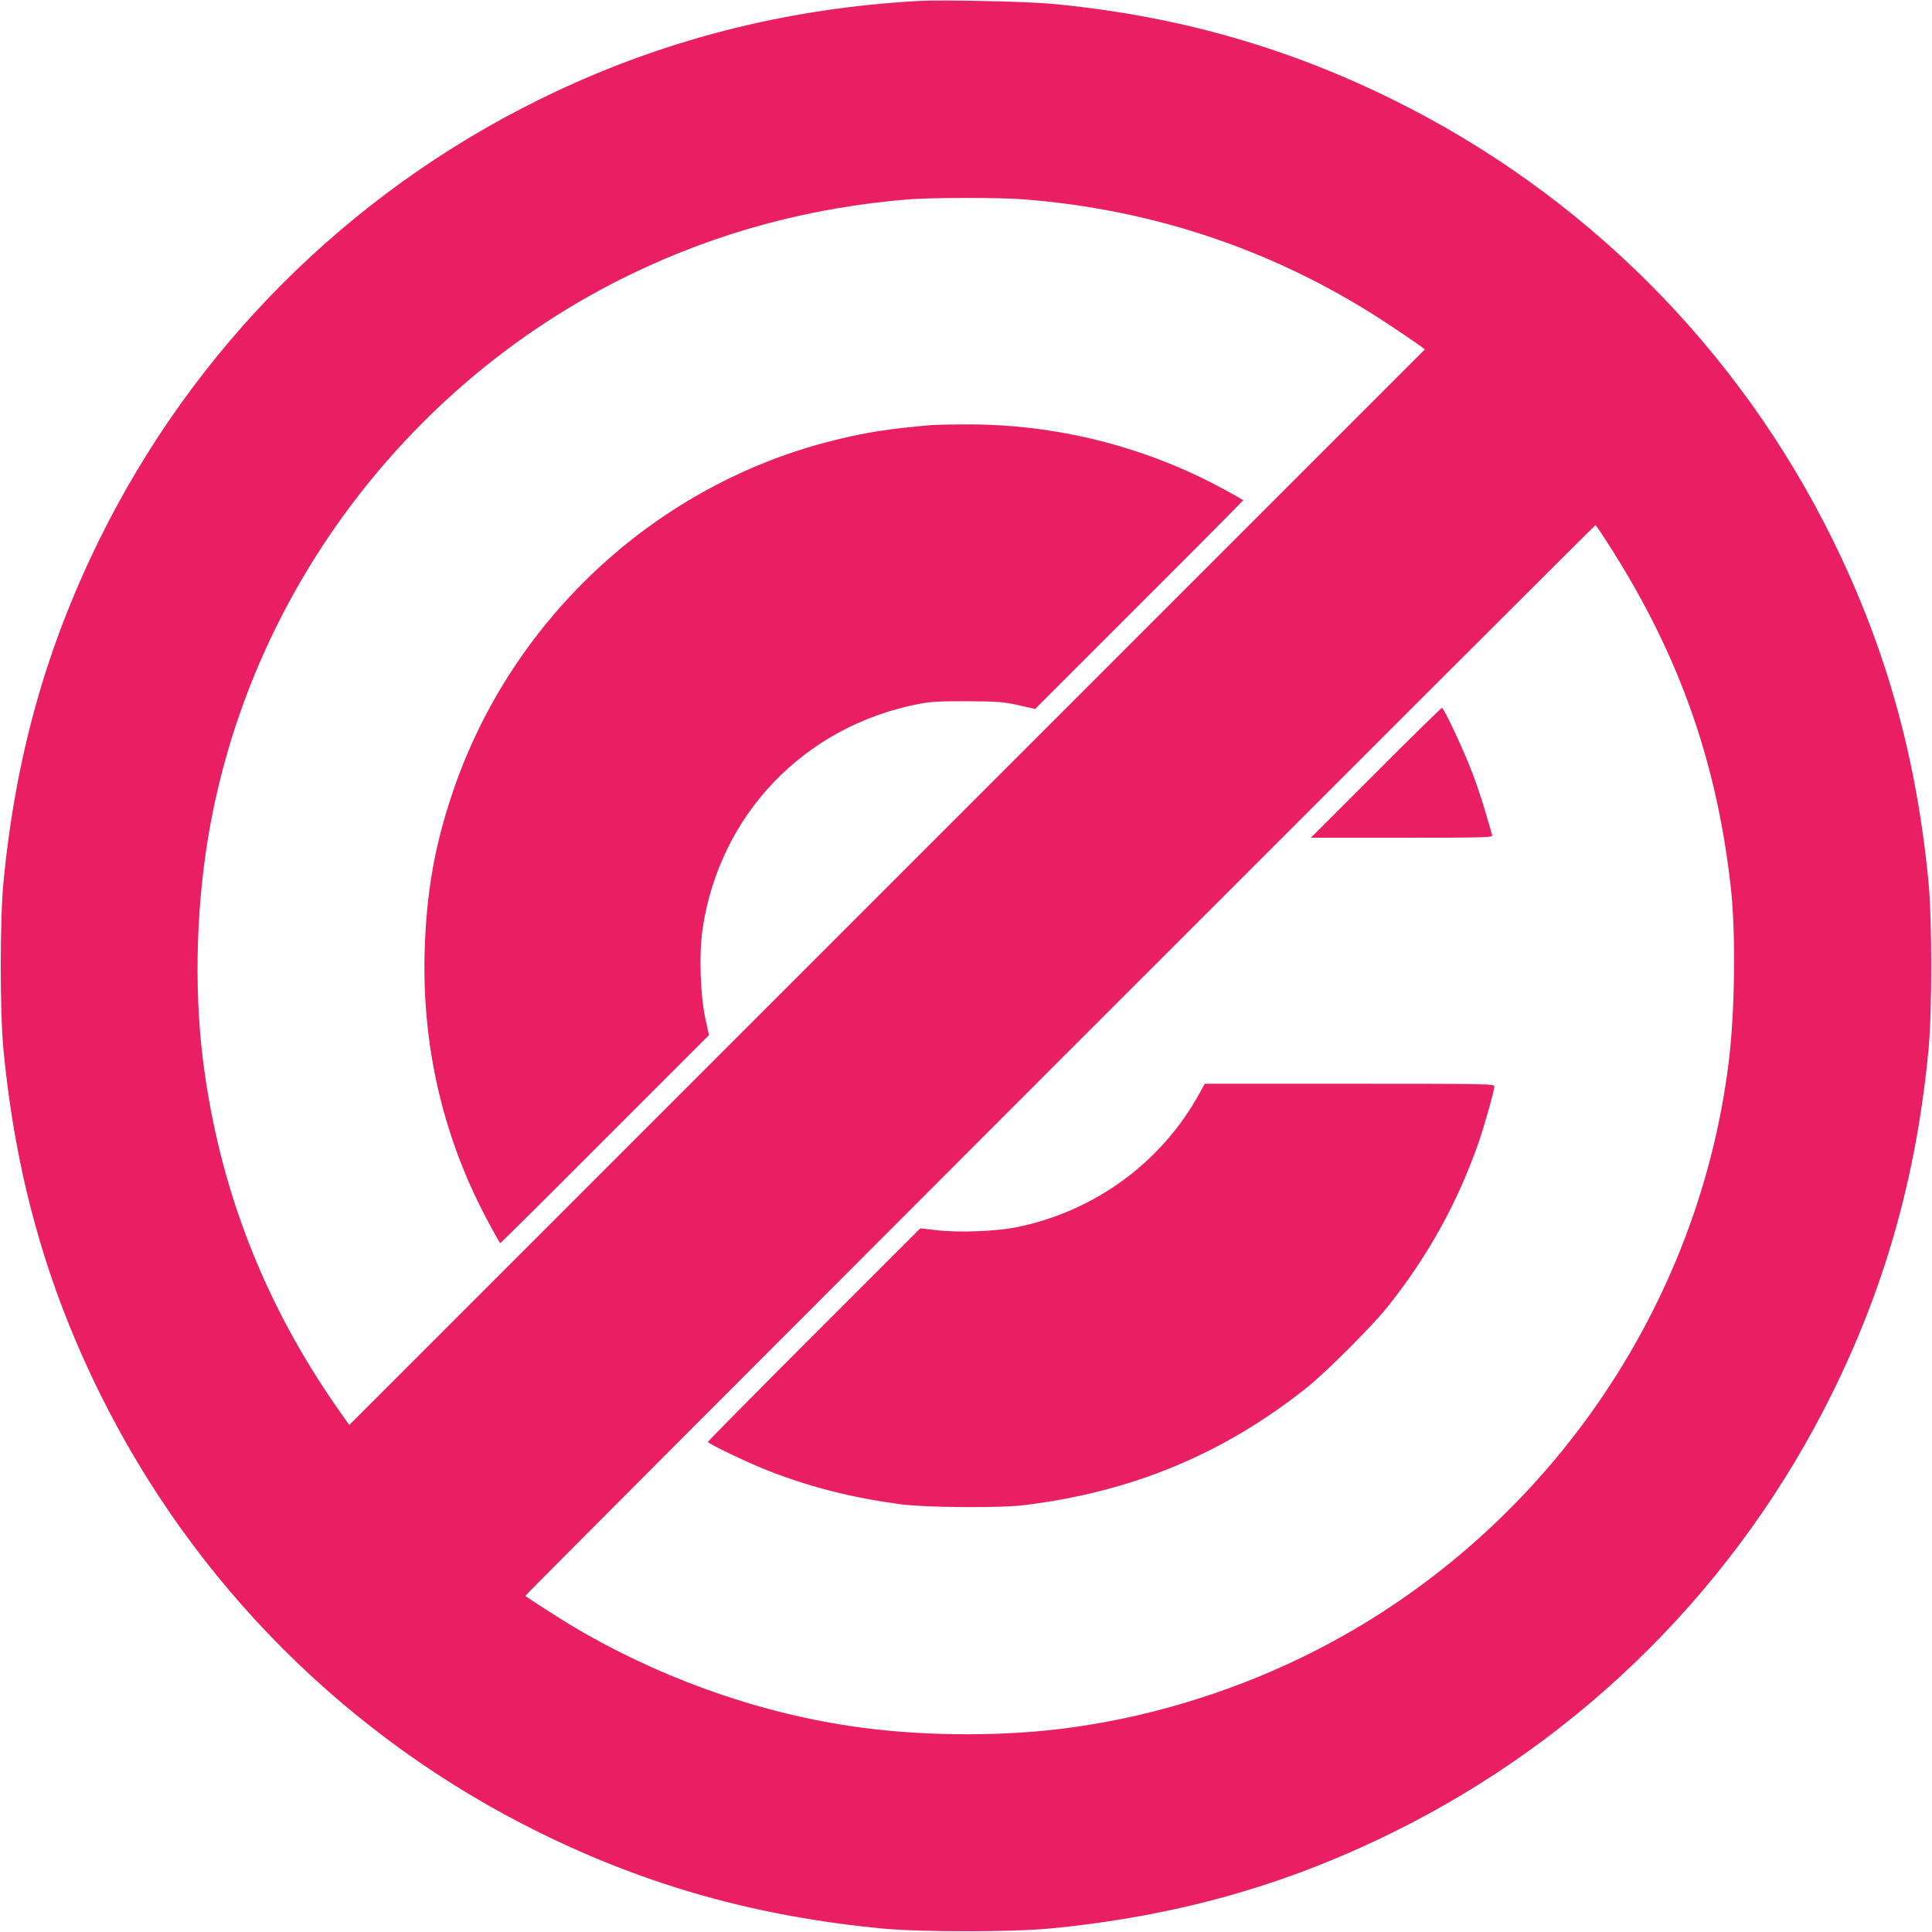
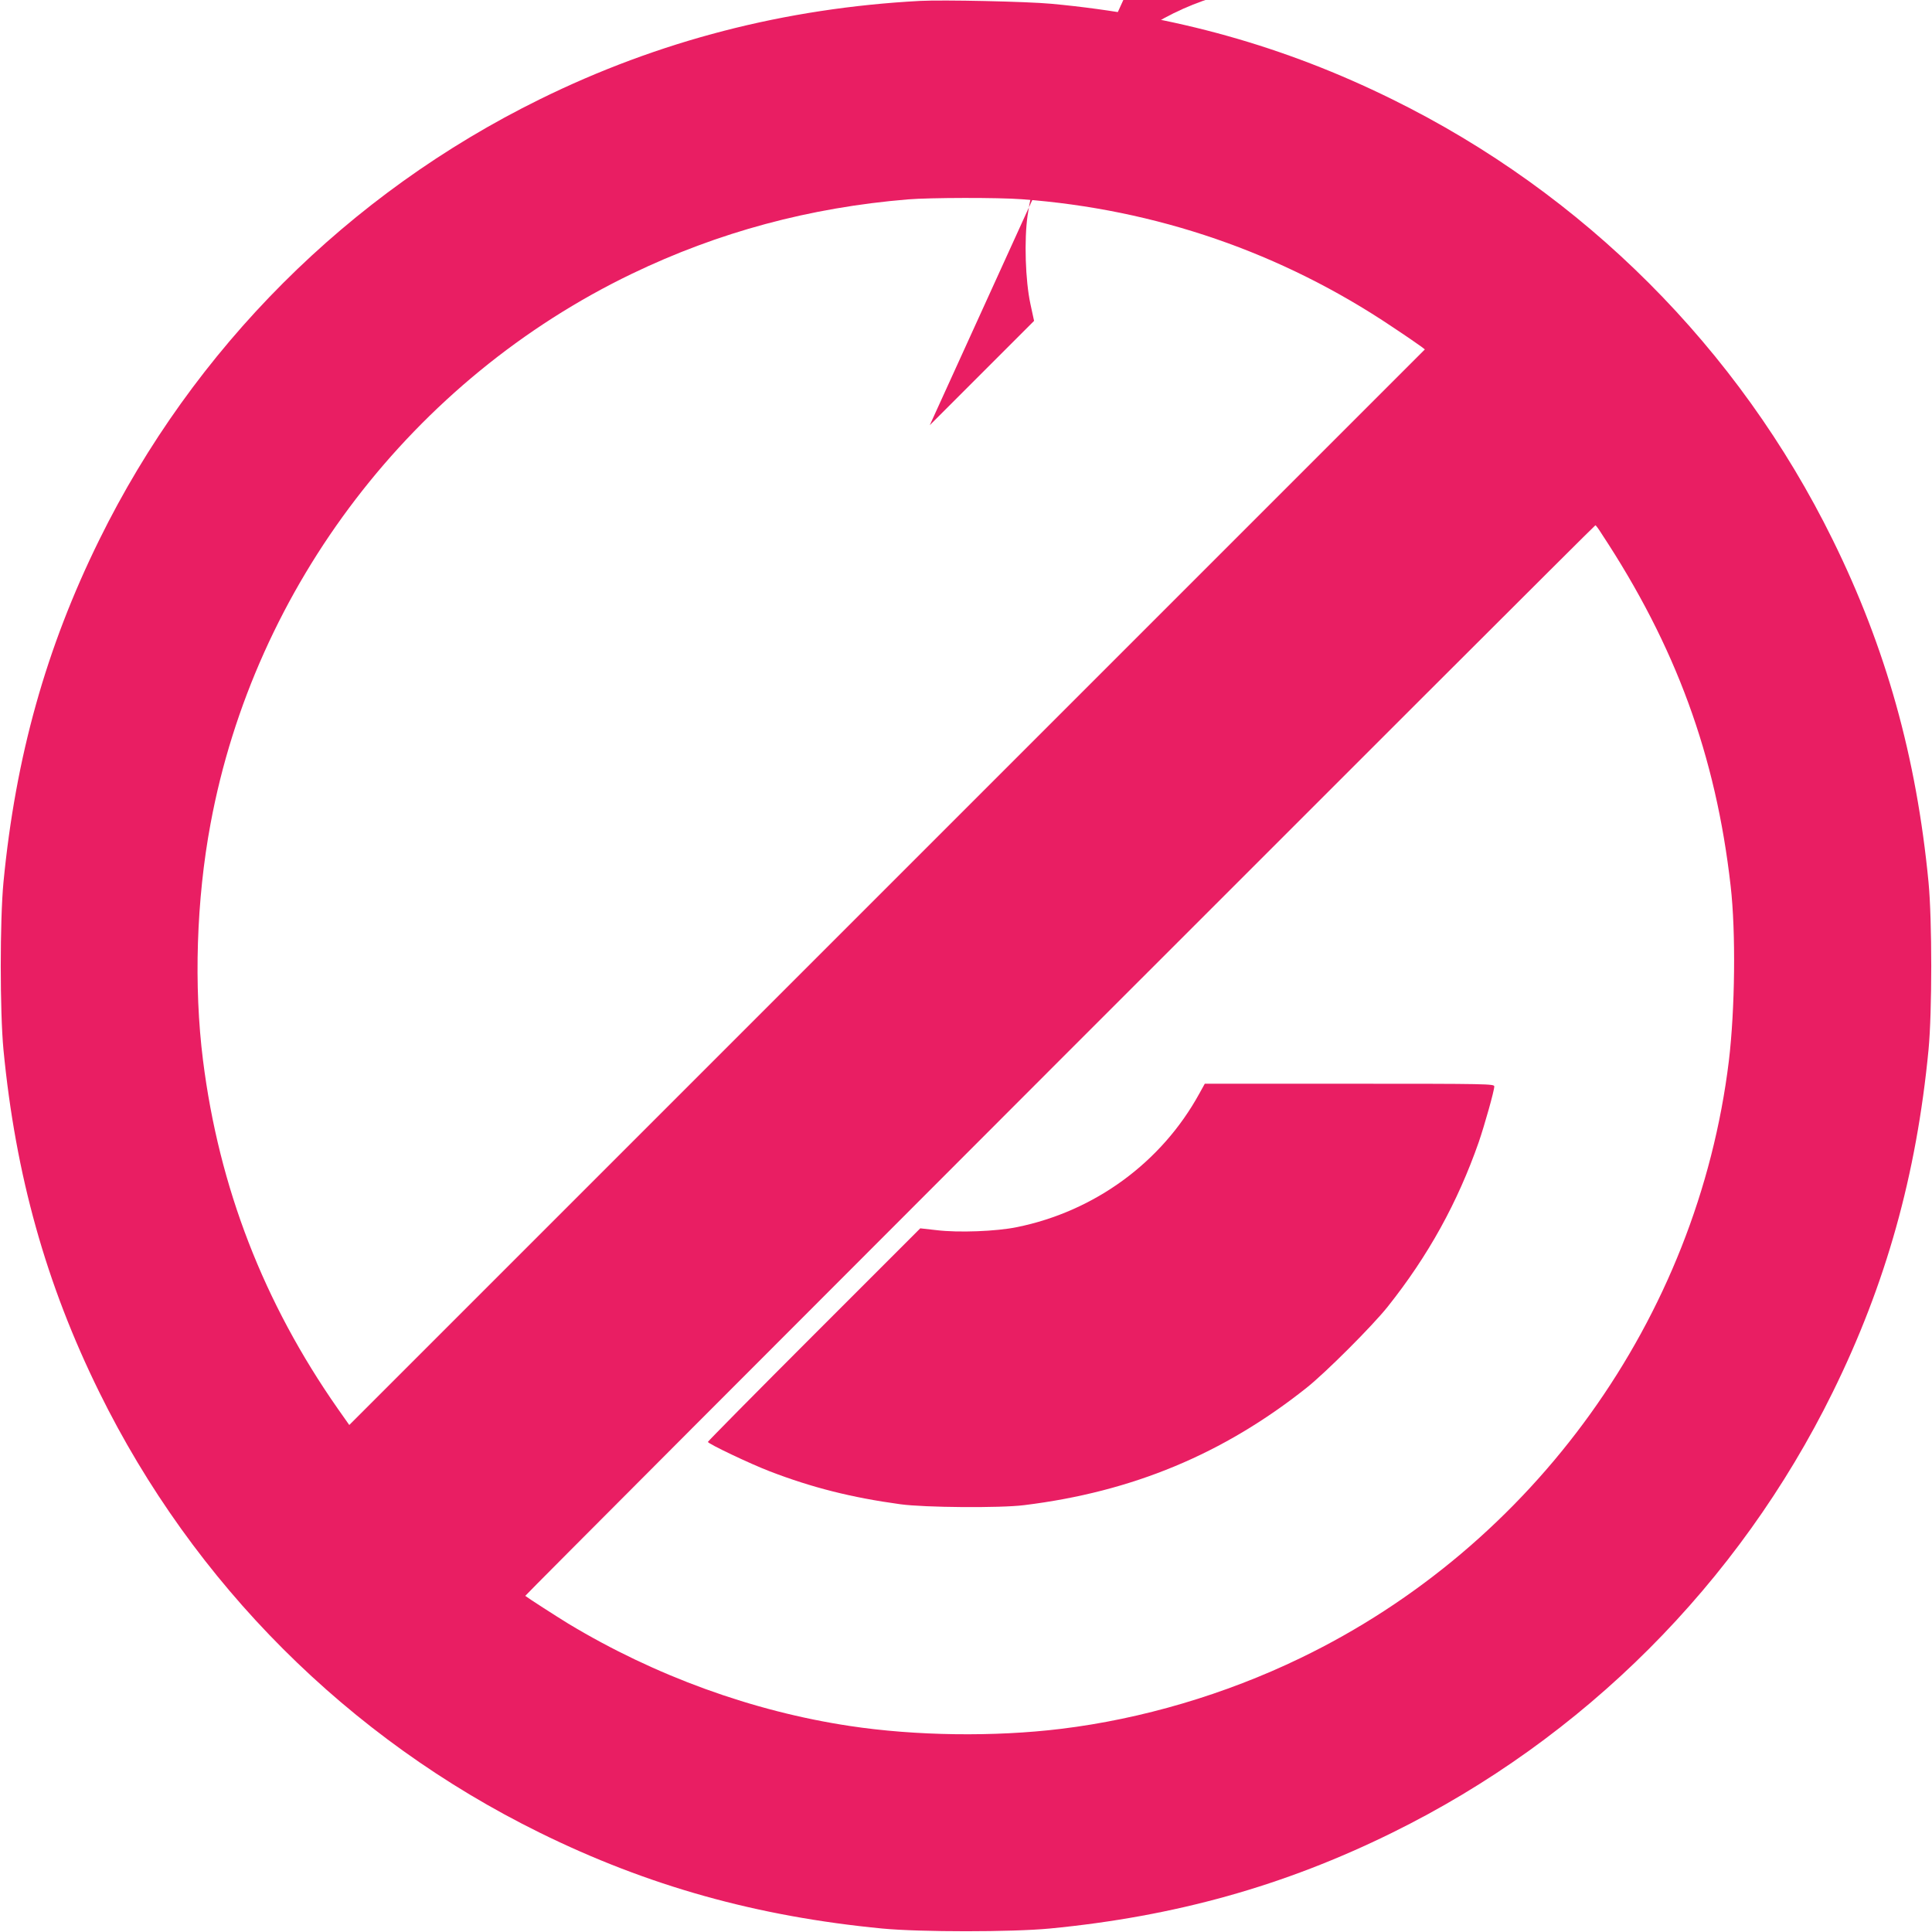
<svg xmlns="http://www.w3.org/2000/svg" version="1.0" width="1280pt" height="1280pt" viewBox="0 0 1280 1280" preserveAspectRatio="xMidYMid meet">
  <g transform="translate(0,1280) scale(0.1,-0.1)" fill="#e91e63" stroke="none">
    <path d="M6095 12794 c-894 -48 -1732 -264 -2519 -652 -1268 -624 -2294 -1650 -2918 -2918 -353 -716 -555 -1439 -635 -2269 -24 -252 -24 -858 0 -1110 80 -830 282 -1553 635 -2269 624 -1268 1650 -2294 2918 -2918 716 -353 1439 -555 2269 -635 252 -24 858 -24 1110 0 830 80 1553 282 2269 635 1268 624 2294 1650 2918 2918 353 716 555 1439 635 2269 24 252 24 858 0 1110 -80 830 -282 1553 -635 2269 -624 1268 -1650 2294 -2918 2918 -713 352 -1450 558 -2259 633 -162 15 -716 27 -870 19z m675 -1314 c888 -66 1721 -353 2455 -846 94 -62 180 -122 192 -131 l23 -18 -3563 -3563 -3563 -3563 -76 108 c-491 702 -787 1466 -893 2308 -62 492 -44 1065 50 1568 292 1574 1342 2945 2791 3643 573 276 1178 439 1829 493 146 12 598 13 755 1z m3839 -2213 c494 -748 759 -1473 857 -2337 35 -305 29 -819 -12 -1160 -208 -1702 -1290 -3209 -2840 -3956 -497 -240 -1049 -403 -1584 -468 -442 -54 -964 -47 -1400 19 -644 97 -1291 332 -1865 678 -83 51 -268 170 -285 184 -4 4 7081 7093 7090 7093 3 0 21 -24 39 -53z" />
-     <path d="M6160 9983 c-286 -26 -417 -47 -626 -98 -1172 -287 -2136 -1171 -2530 -2320 -124 -361 -181 -684 -191 -1085 -14 -594 111 -1159 374 -1684 34 -69 113 -212 127 -233 1 -1 313 308 692 688 l691 691 -24 111 c-34 157 -42 426 -19 587 111 763 675 1351 1437 1497 75 14 141 18 319 17 200 -1 238 -4 337 -26 l111 -25 691 691 c380 379 689 691 688 692 -21 14 -164 93 -233 127 -500 251 -1059 380 -1618 375 -105 0 -207 -3 -226 -5z" />
-     <path d="M9115 7680 l-430 -430 603 0 c570 0 603 1 598 18 -3 9 -21 72 -41 140 -19 68 -58 185 -86 260 -55 147 -192 442 -206 442 -4 0 -202 -193 -438 -430z" />
+     <path d="M6160 9983 l691 691 -24 111 c-34 157 -42 426 -19 587 111 763 675 1351 1437 1497 75 14 141 18 319 17 200 -1 238 -4 337 -26 l111 -25 691 691 c380 379 689 691 688 692 -21 14 -164 93 -233 127 -500 251 -1059 380 -1618 375 -105 0 -207 -3 -226 -5z" />
    <path d="M7946 5555 c-250 -456 -693 -780 -1208 -885 -135 -28 -389 -38 -534 -20 l-107 12 -703 -703 c-387 -387 -704 -708 -704 -712 0 -12 282 -146 410 -195 281 -108 543 -174 865 -218 159 -22 662 -26 820 -6 717 88 1320 339 1872 778 126 100 437 411 537 537 269 338 463 690 603 1090 39 114 103 341 103 369 0 17 -36 18 -959 18 l-959 0 -36 -65z" />
  </g>
</svg>